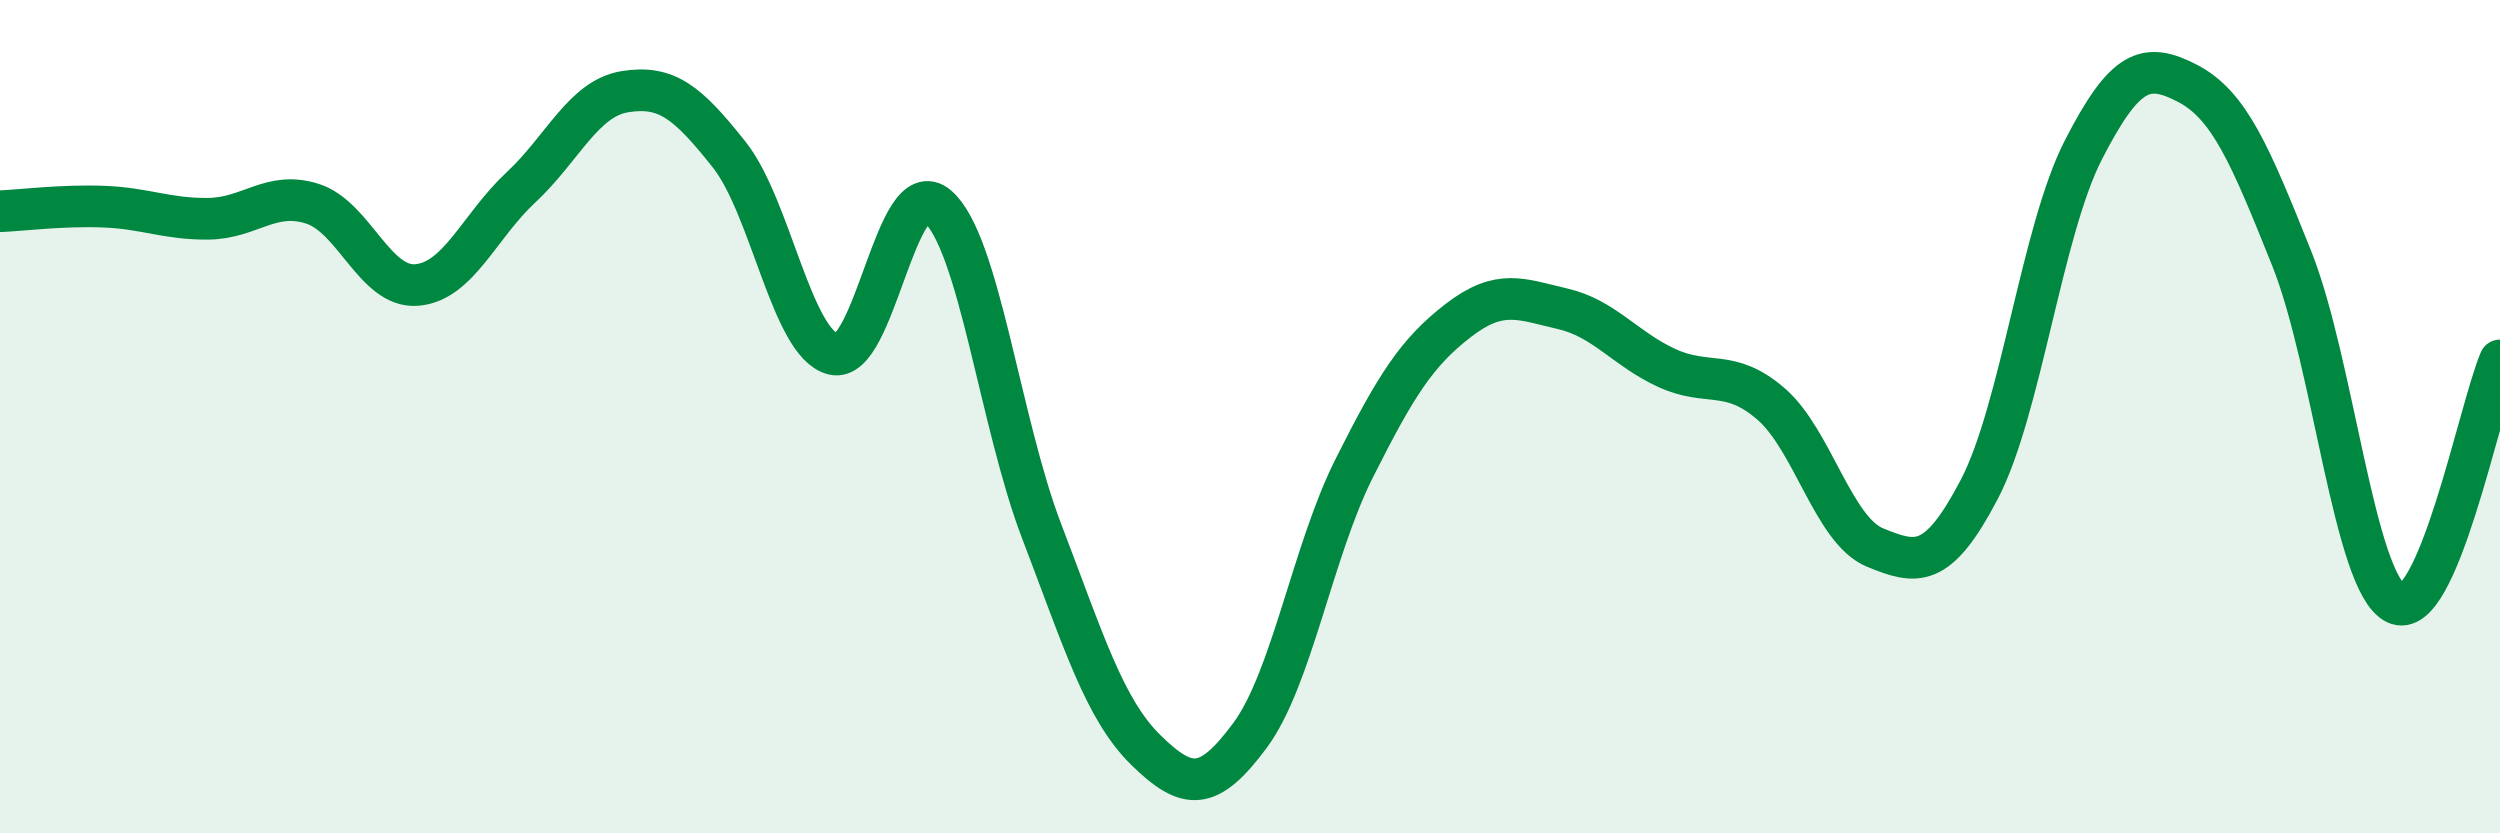
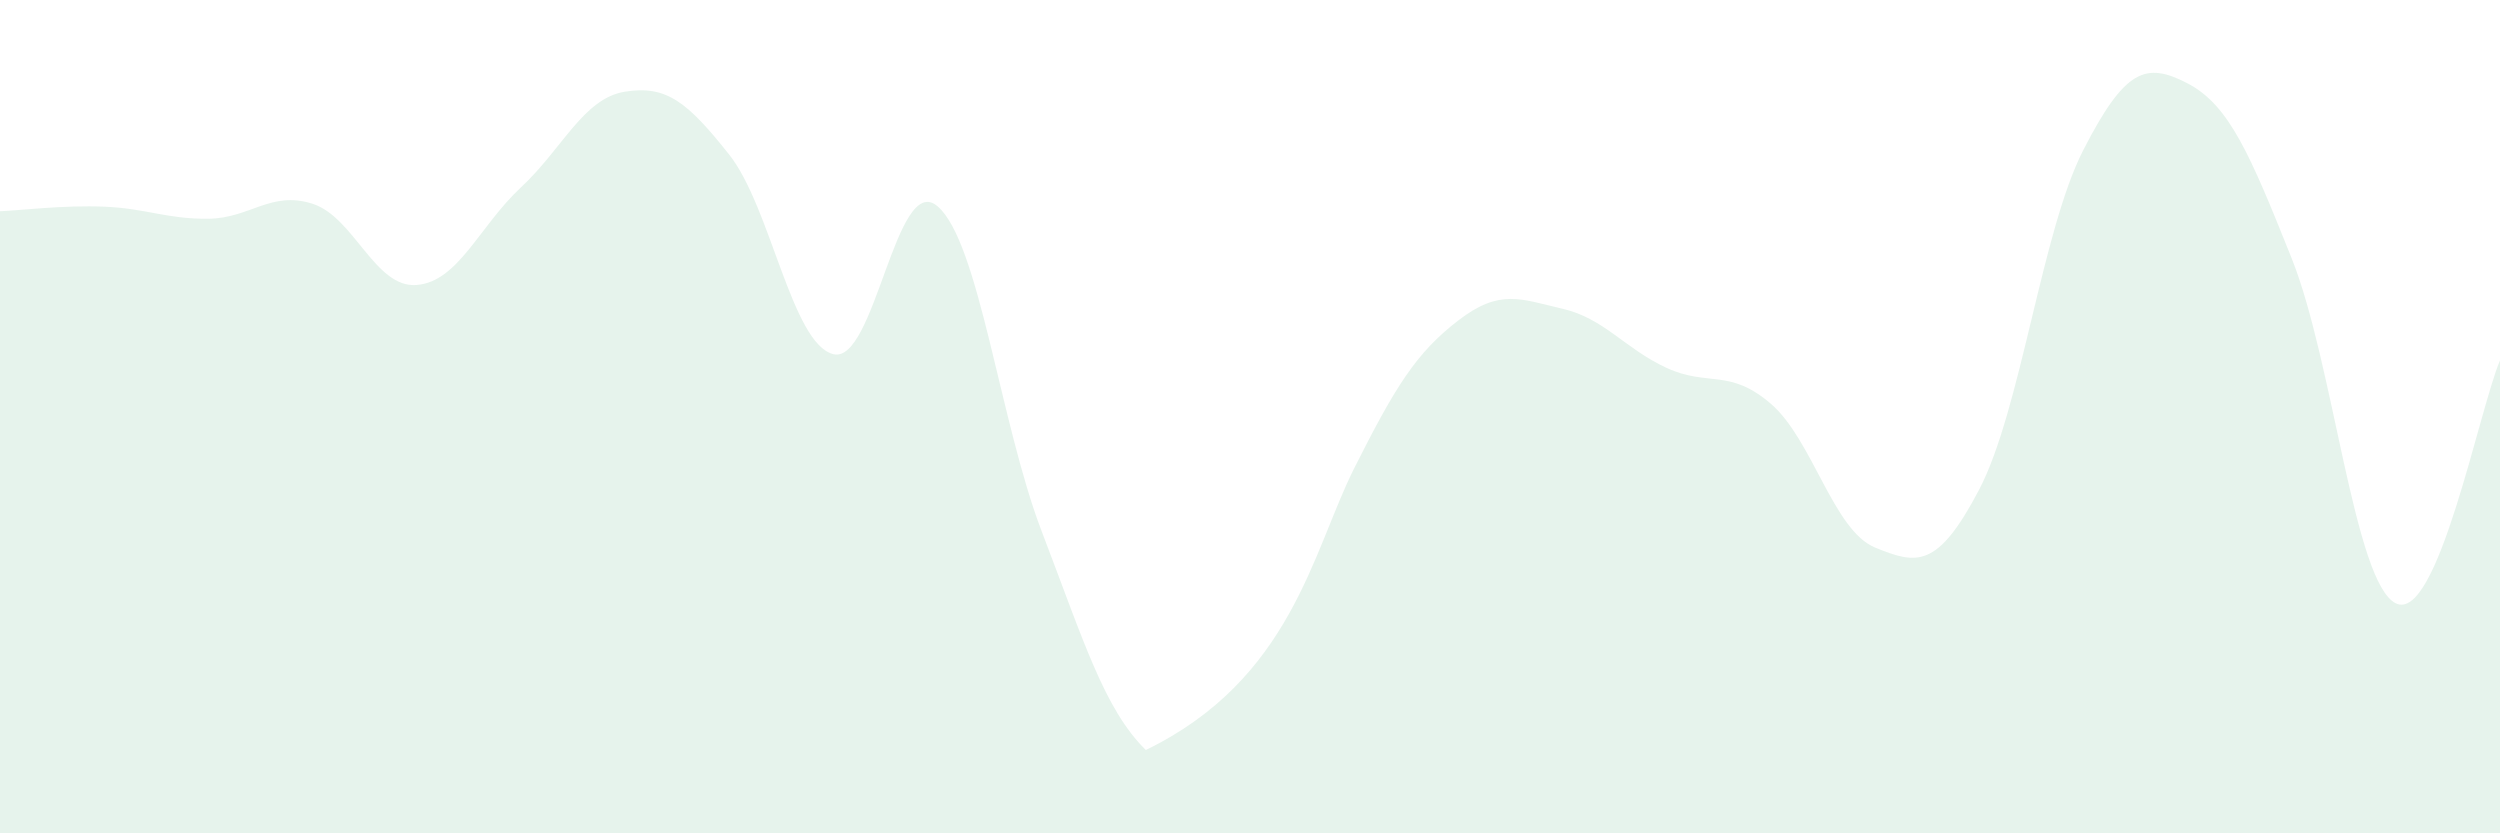
<svg xmlns="http://www.w3.org/2000/svg" width="60" height="20" viewBox="0 0 60 20">
-   <path d="M 0,5.07 C 0.5,5.05 1.5,4.92 2.5,4.96 C 3.5,5 4,5.26 5,5.25 C 6,5.24 6.5,4.57 7.5,4.89 C 8.5,5.21 9,6.92 10,6.84 C 11,6.76 11.5,5.43 12.5,4.5 C 13.5,3.57 14,2.36 15,2.2 C 16,2.04 16.5,2.45 17.5,3.71 C 18.5,4.97 19,8.25 20,8.5 C 21,8.75 21.5,4.1 22.5,4.95 C 23.5,5.8 24,10.14 25,12.75 C 26,15.36 26.5,17.02 27.5,18 C 28.5,18.98 29,19 30,17.65 C 31,16.3 31.5,13.23 32.5,11.24 C 33.5,9.25 34,8.46 35,7.69 C 36,6.92 36.5,7.18 37.5,7.41 C 38.5,7.64 39,8.37 40,8.83 C 41,9.29 41.5,8.83 42.5,9.69 C 43.5,10.55 44,12.73 45,13.14 C 46,13.55 46.5,13.66 47.5,11.75 C 48.5,9.84 49,5.55 50,3.6 C 51,1.65 51.5,1.48 52.5,2 C 53.5,2.52 54,3.7 55,6.2 C 56,8.7 56.5,13.99 57.5,14.48 C 58.5,14.97 59.5,9.82 60,8.65L60 20L0 20Z" fill="#008740" opacity="0.1" stroke-linecap="round" stroke-linejoin="round" />
-   <path d="M 0,5.07 C 0.5,5.05 1.5,4.92 2.5,4.96 C 3.5,5 4,5.26 5,5.25 C 6,5.24 6.5,4.57 7.5,4.89 C 8.5,5.21 9,6.92 10,6.84 C 11,6.76 11.5,5.43 12.5,4.5 C 13.5,3.57 14,2.36 15,2.2 C 16,2.04 16.5,2.45 17.5,3.71 C 18.5,4.97 19,8.25 20,8.5 C 21,8.75 21.5,4.1 22.5,4.95 C 23.5,5.8 24,10.14 25,12.75 C 26,15.36 26.5,17.02 27.5,18 C 28.5,18.98 29,19 30,17.65 C 31,16.3 31.5,13.23 32.5,11.24 C 33.5,9.25 34,8.46 35,7.69 C 36,6.92 36.5,7.18 37.5,7.41 C 38.5,7.64 39,8.37 40,8.83 C 41,9.29 41.5,8.83 42.5,9.69 C 43.5,10.55 44,12.73 45,13.14 C 46,13.55 46.5,13.66 47.5,11.75 C 48.5,9.84 49,5.55 50,3.6 C 51,1.65 51.5,1.48 52.5,2 C 53.5,2.52 54,3.7 55,6.2 C 56,8.7 56.5,13.99 57.5,14.48 C 58.5,14.97 59.5,9.82 60,8.65" stroke="#008740" stroke-width="1" fill="none" stroke-linecap="round" stroke-linejoin="round" />
+   <path d="M 0,5.07 C 0.5,5.05 1.5,4.92 2.5,4.96 C 3.5,5 4,5.26 5,5.25 C 6,5.24 6.5,4.57 7.5,4.89 C 8.5,5.21 9,6.92 10,6.84 C 11,6.76 11.5,5.43 12.5,4.5 C 13.5,3.57 14,2.36 15,2.2 C 16,2.04 16.5,2.45 17.5,3.71 C 18.5,4.97 19,8.25 20,8.5 C 21,8.75 21.5,4.1 22.5,4.95 C 23.5,5.8 24,10.14 25,12.75 C 26,15.36 26.5,17.02 27.5,18 C 31,16.3 31.5,13.23 32.5,11.24 C 33.5,9.25 34,8.46 35,7.69 C 36,6.92 36.5,7.18 37.5,7.41 C 38.5,7.64 39,8.37 40,8.83 C 41,9.29 41.5,8.83 42.5,9.69 C 43.5,10.55 44,12.73 45,13.14 C 46,13.55 46.5,13.66 47.5,11.75 C 48.5,9.84 49,5.55 50,3.6 C 51,1.65 51.5,1.48 52.5,2 C 53.5,2.52 54,3.7 55,6.2 C 56,8.7 56.5,13.99 57.5,14.48 C 58.5,14.97 59.5,9.82 60,8.65L60 20L0 20Z" fill="#008740" opacity="0.1" stroke-linecap="round" stroke-linejoin="round" />
</svg>